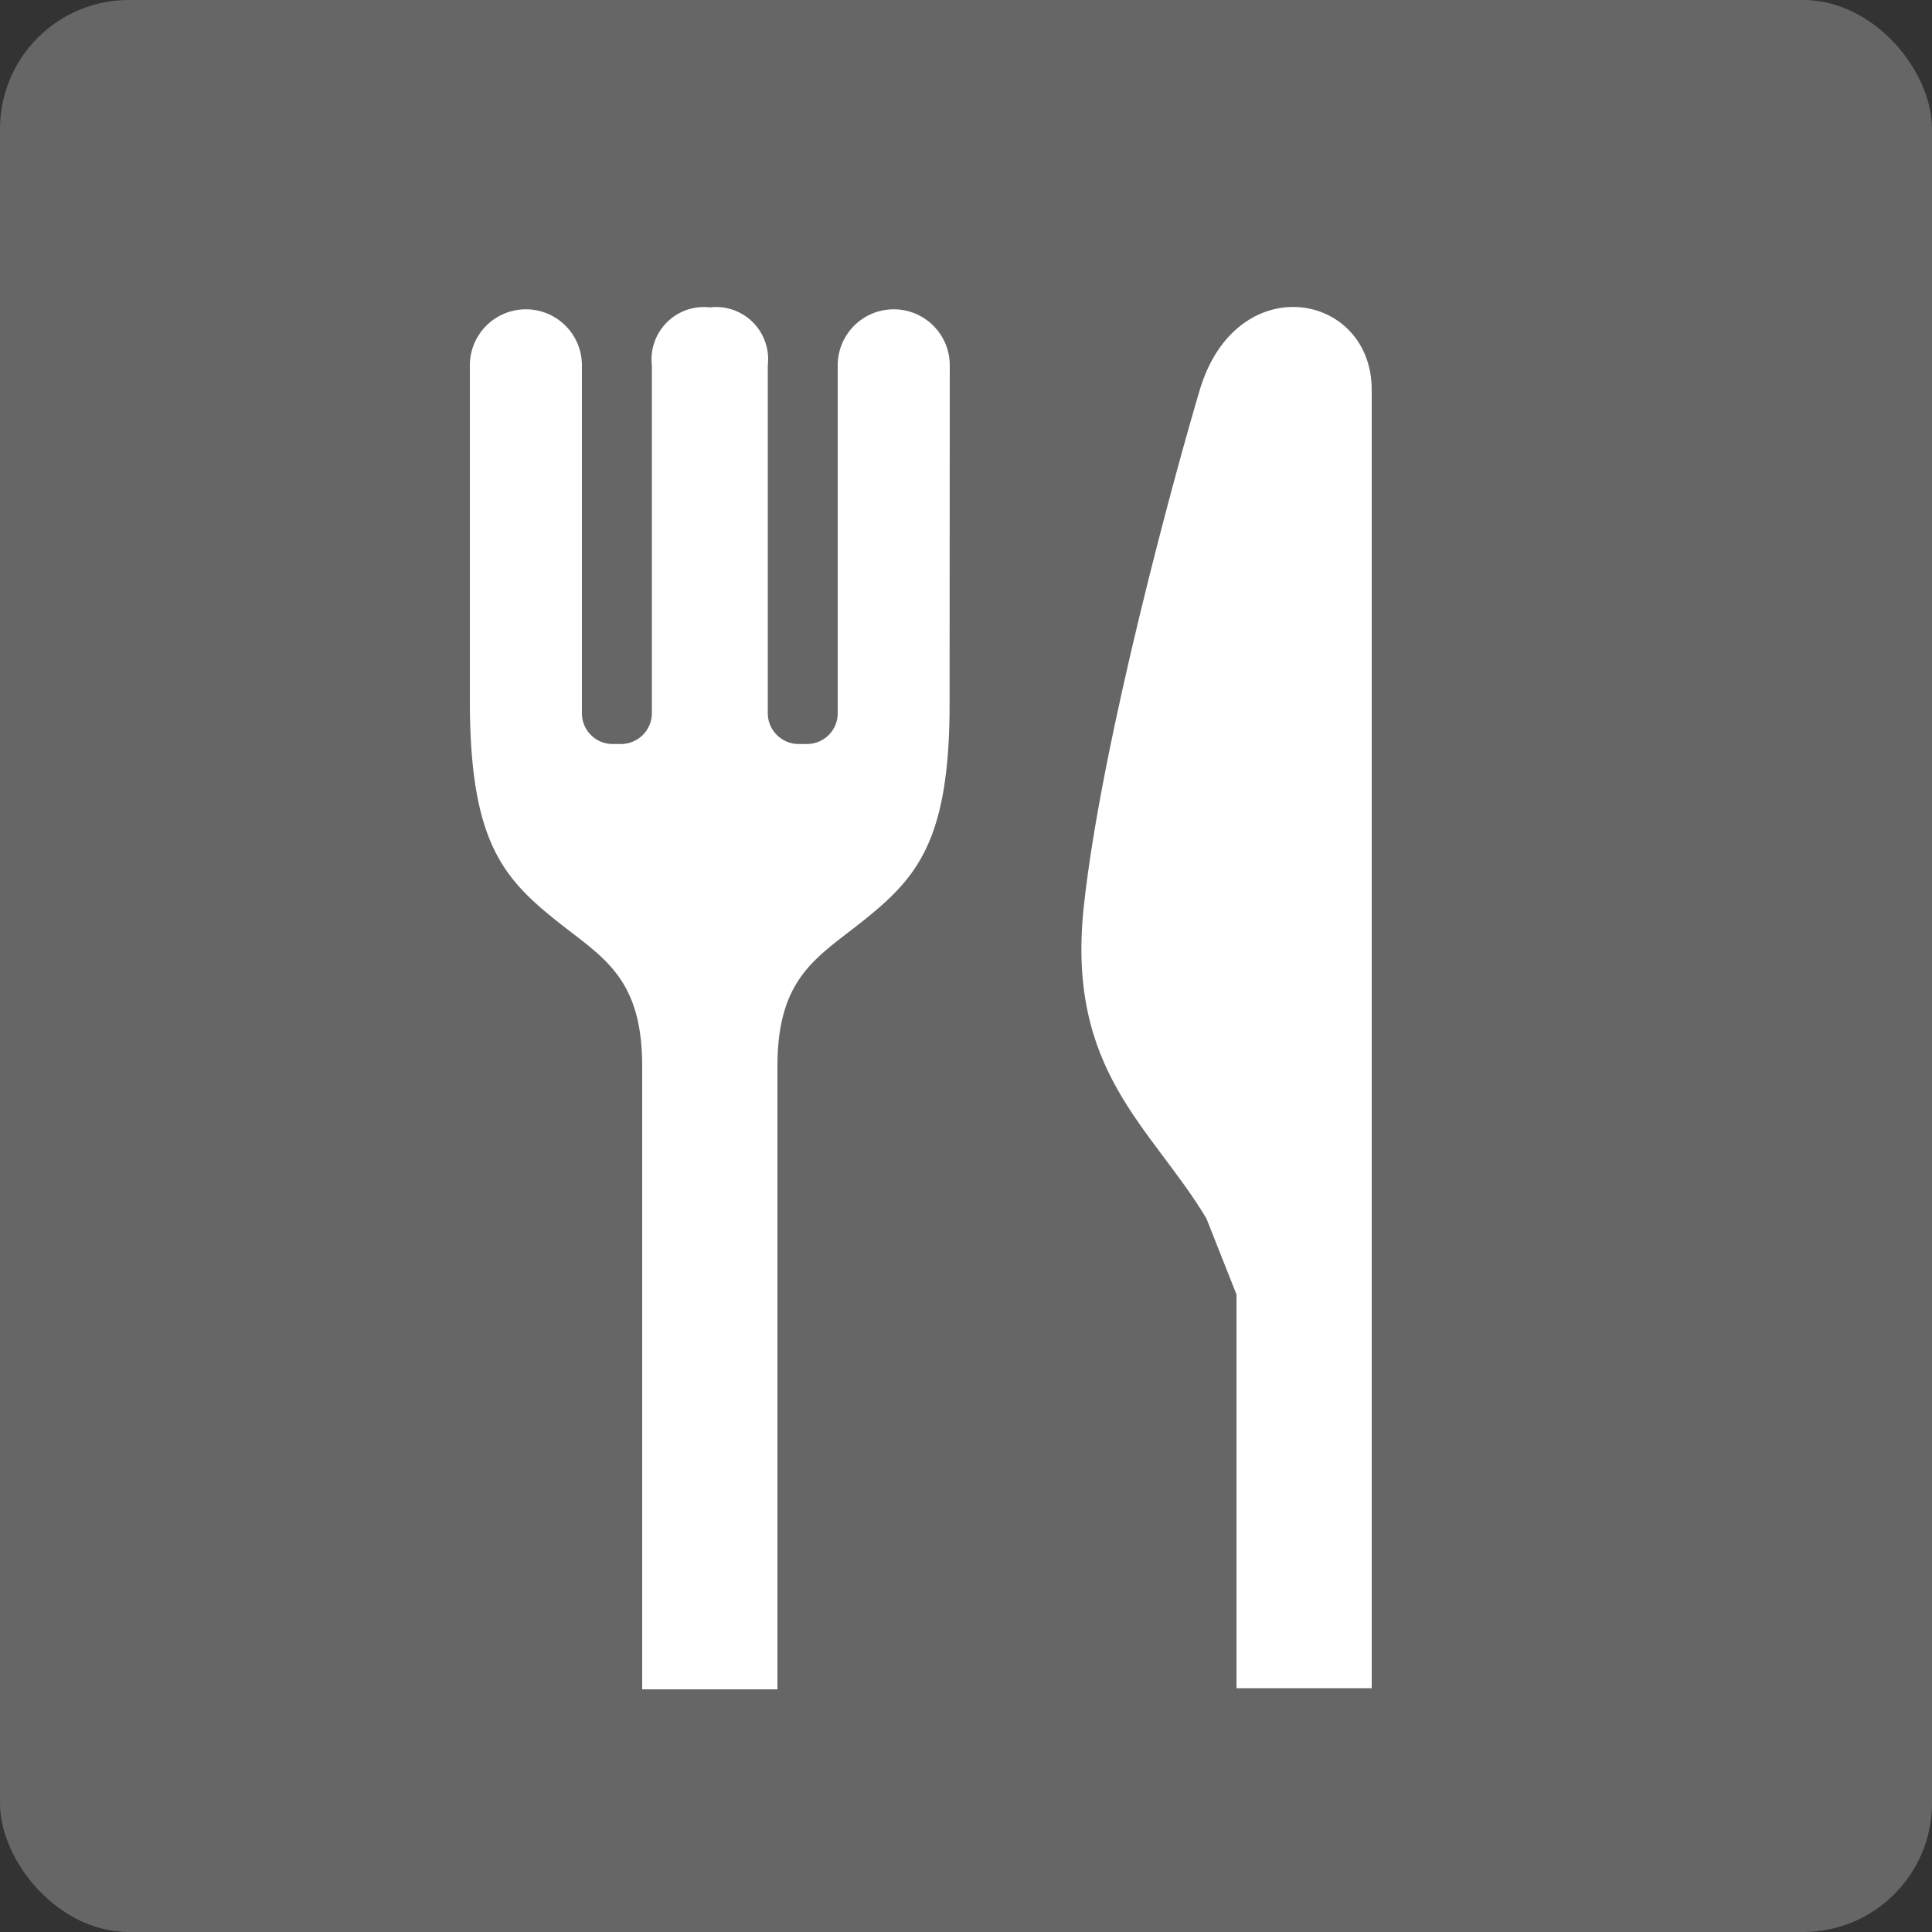
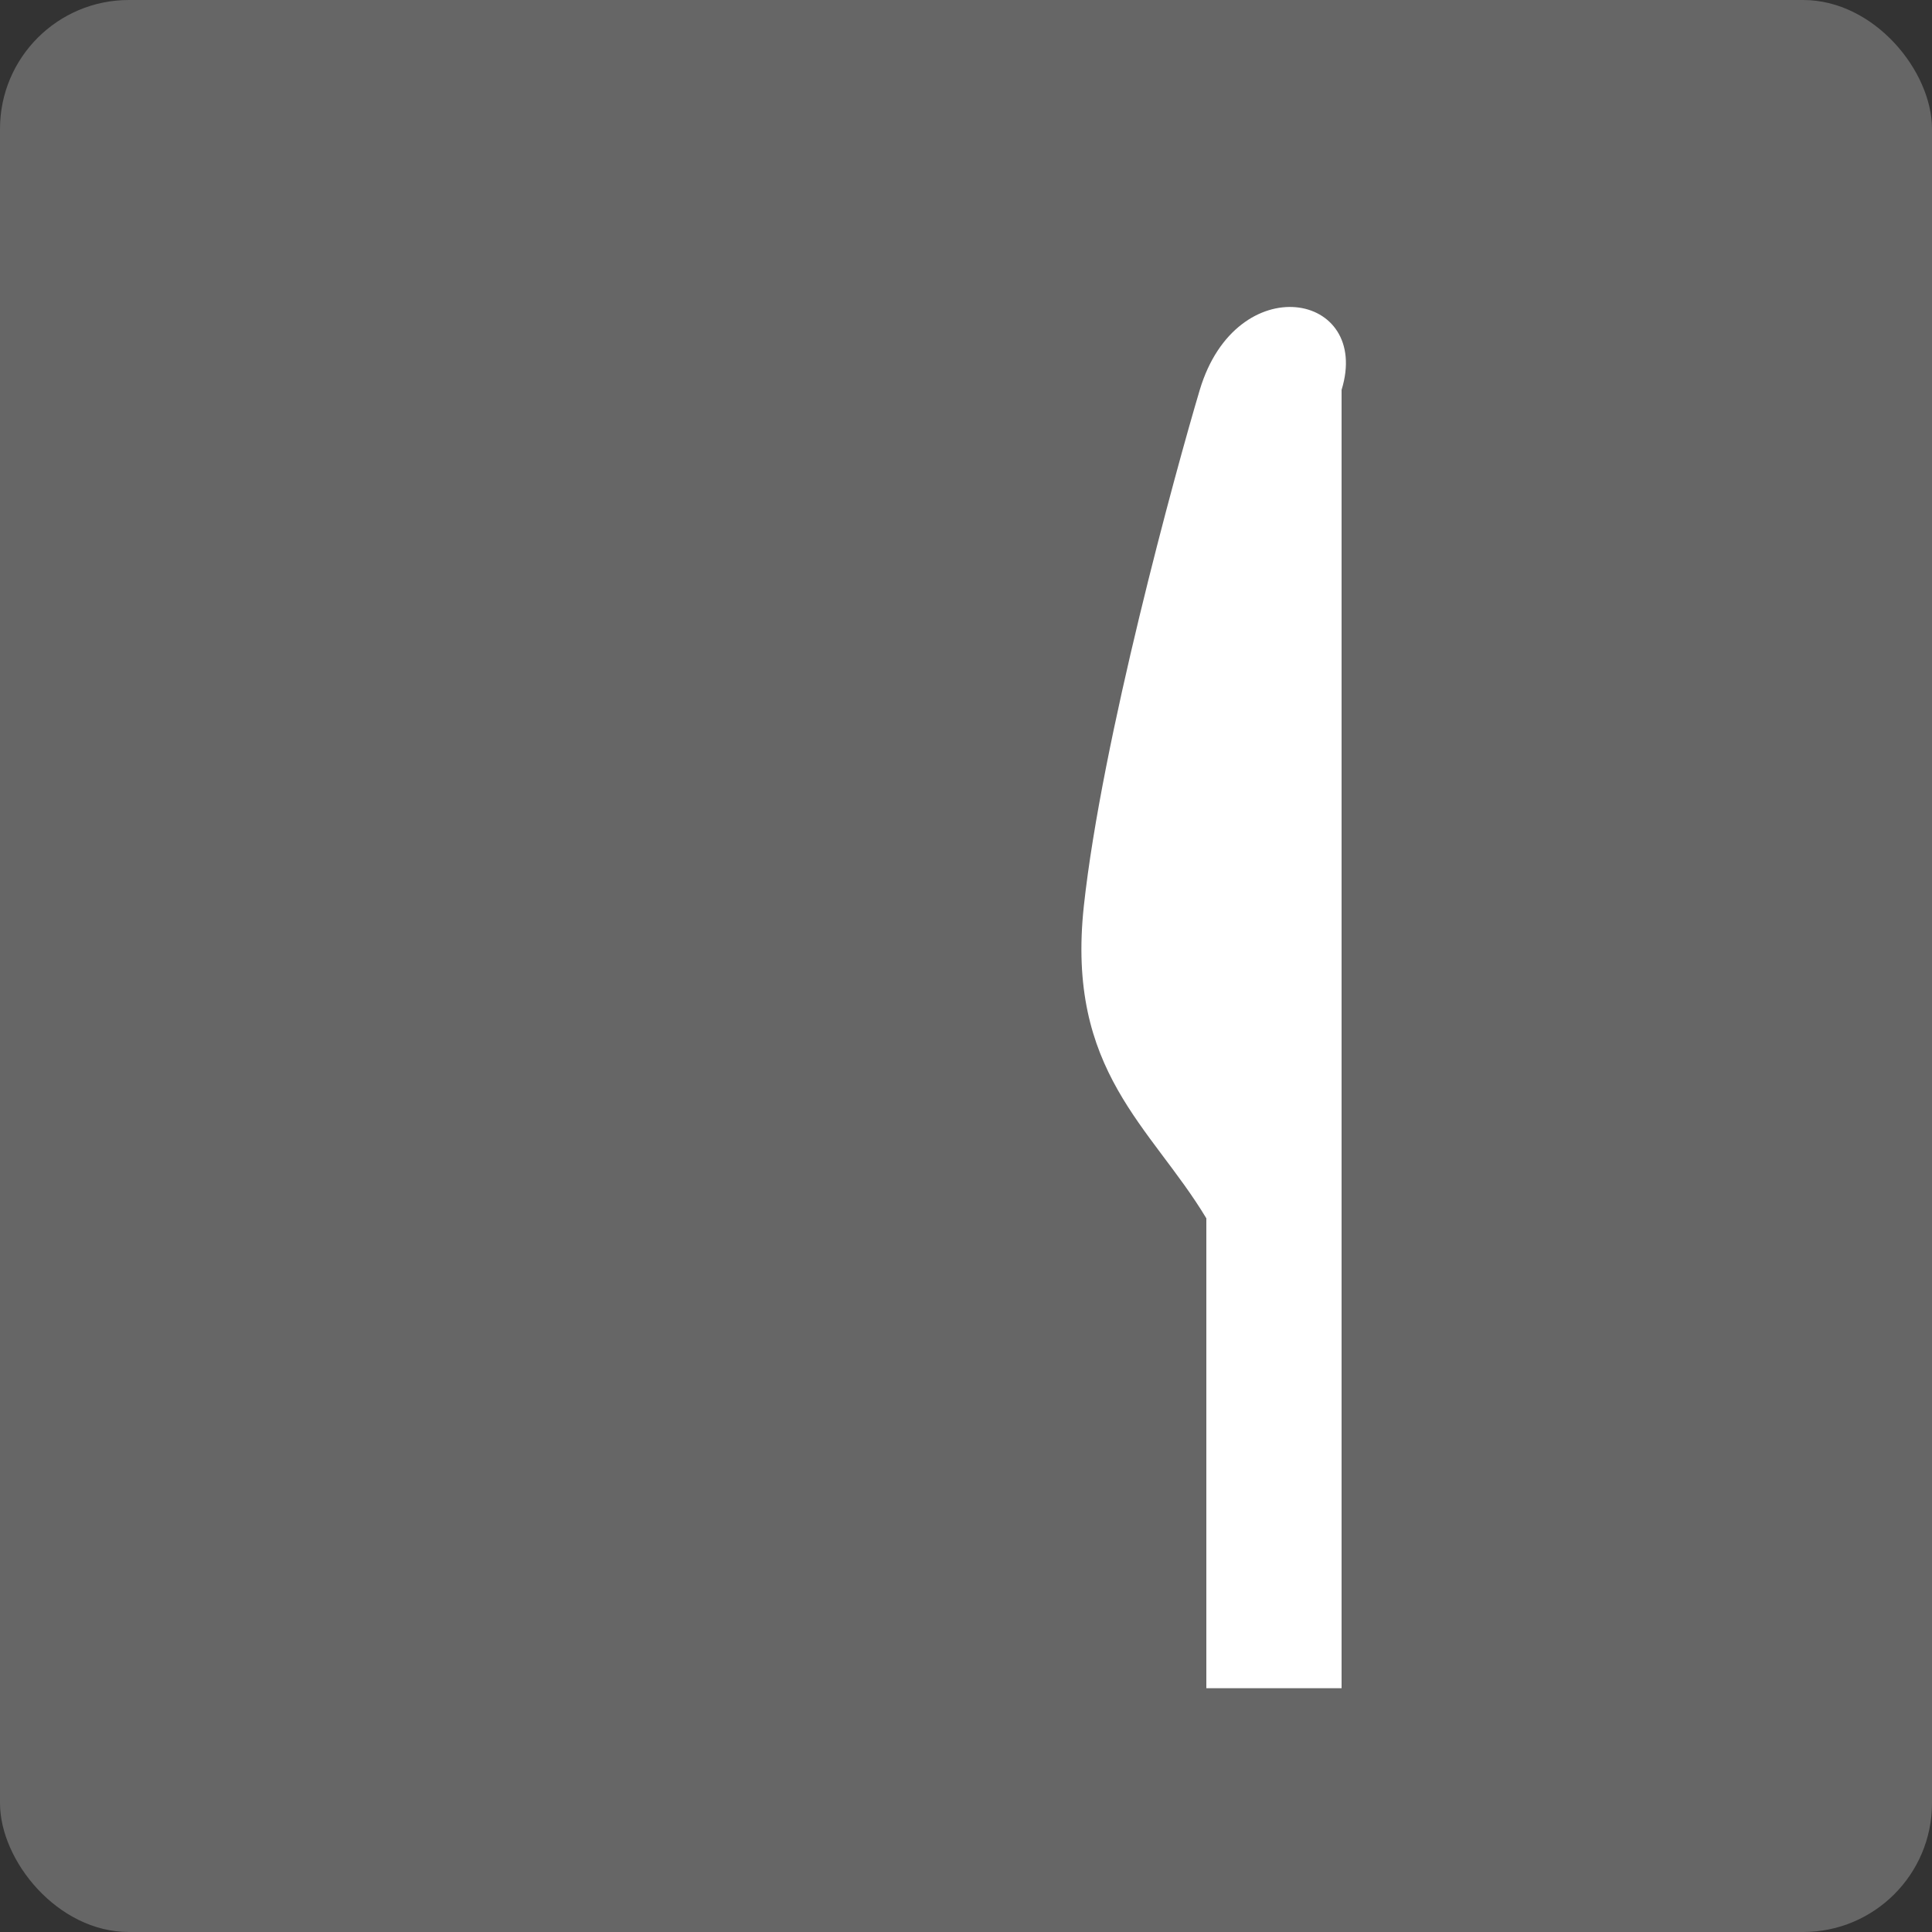
<svg xmlns="http://www.w3.org/2000/svg" viewBox="0 0 100 100">
  <rect x="0" y="0" width="100" height="100" fill="#333333" stroke="none" />
  <defs>
    <style>.cls-1{fill:#666;}.cls-2{fill:#fff;}</style>
  </defs>
  <title>アセット 13</title>
  <g id="レイヤー_2" data-name="レイヤー 2">
    <g id="文字">
      <rect class="cls-1" width="100" height="100" rx="6.67" />
-       <path class="cls-2" d="M49.16,18.91a2.9,2.9,0,1,0-5.8,0v18a1.59,1.59,0,0,1-1.59,1.6h-.43a1.6,1.6,0,0,1-1.6-1.6v-18a2.7,2.7,0,0,0-3-3,2.71,2.71,0,0,0-3,3v18a1.6,1.6,0,0,1-1.6,1.6h-.43a1.59,1.59,0,0,1-1.59-1.6v-18a2.9,2.9,0,1,0-5.8,0V36.26c0,7.32,1.72,9.21,4.61,11.5,2.32,1.83,4.31,2.88,4.31,7.43V87.44h7V55.19c0-4.55,2-5.6,4.31-7.43,2.89-2.29,4.63-4.18,4.6-11.5Z" />
-       <path class="cls-2" d="M62.1,20.18c-1.26,4.23-5.07,18.14-6,26.71s3.48,11.41,6.34,16.17L64,67V87.38h7V20.18C71,15.11,64,13.84,62.1,20.18Z" />
+       <path class="cls-2" d="M62.1,20.18c-1.26,4.23-5.07,18.14-6,26.71s3.48,11.41,6.34,16.17V87.38h7V20.18C71,15.11,64,13.84,62.1,20.18Z" />
    </g>
  </g>
</svg>